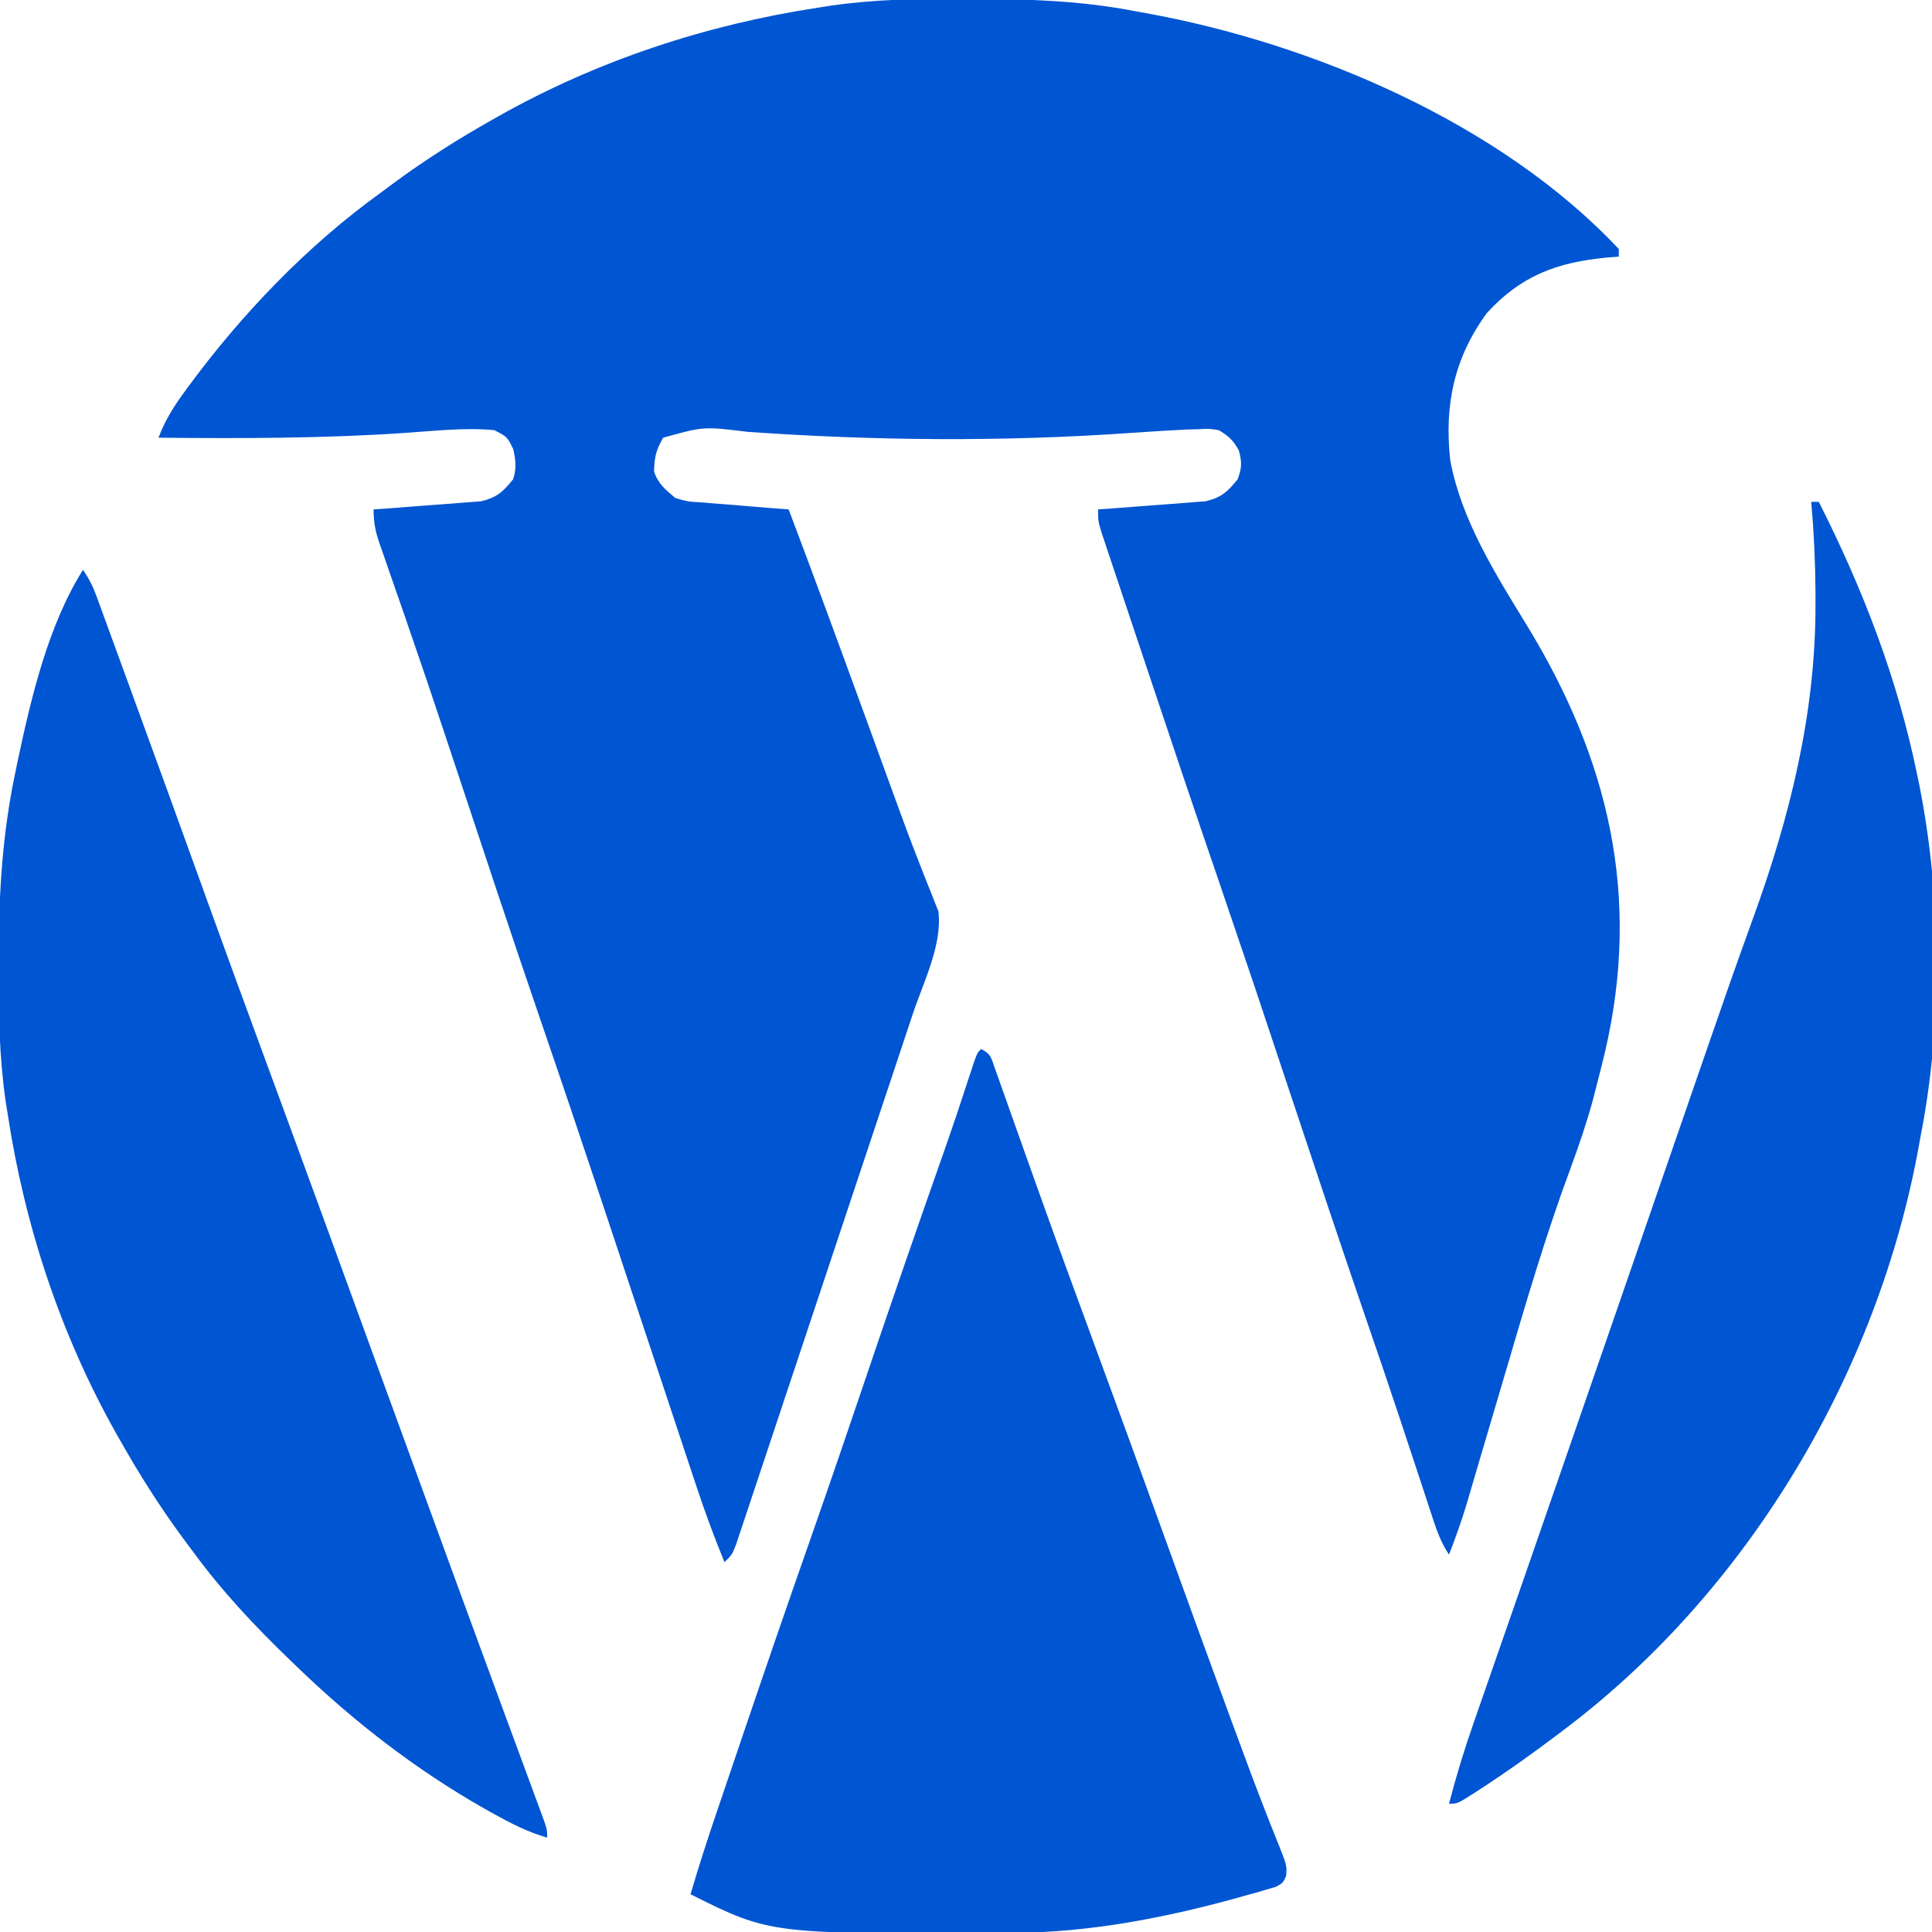
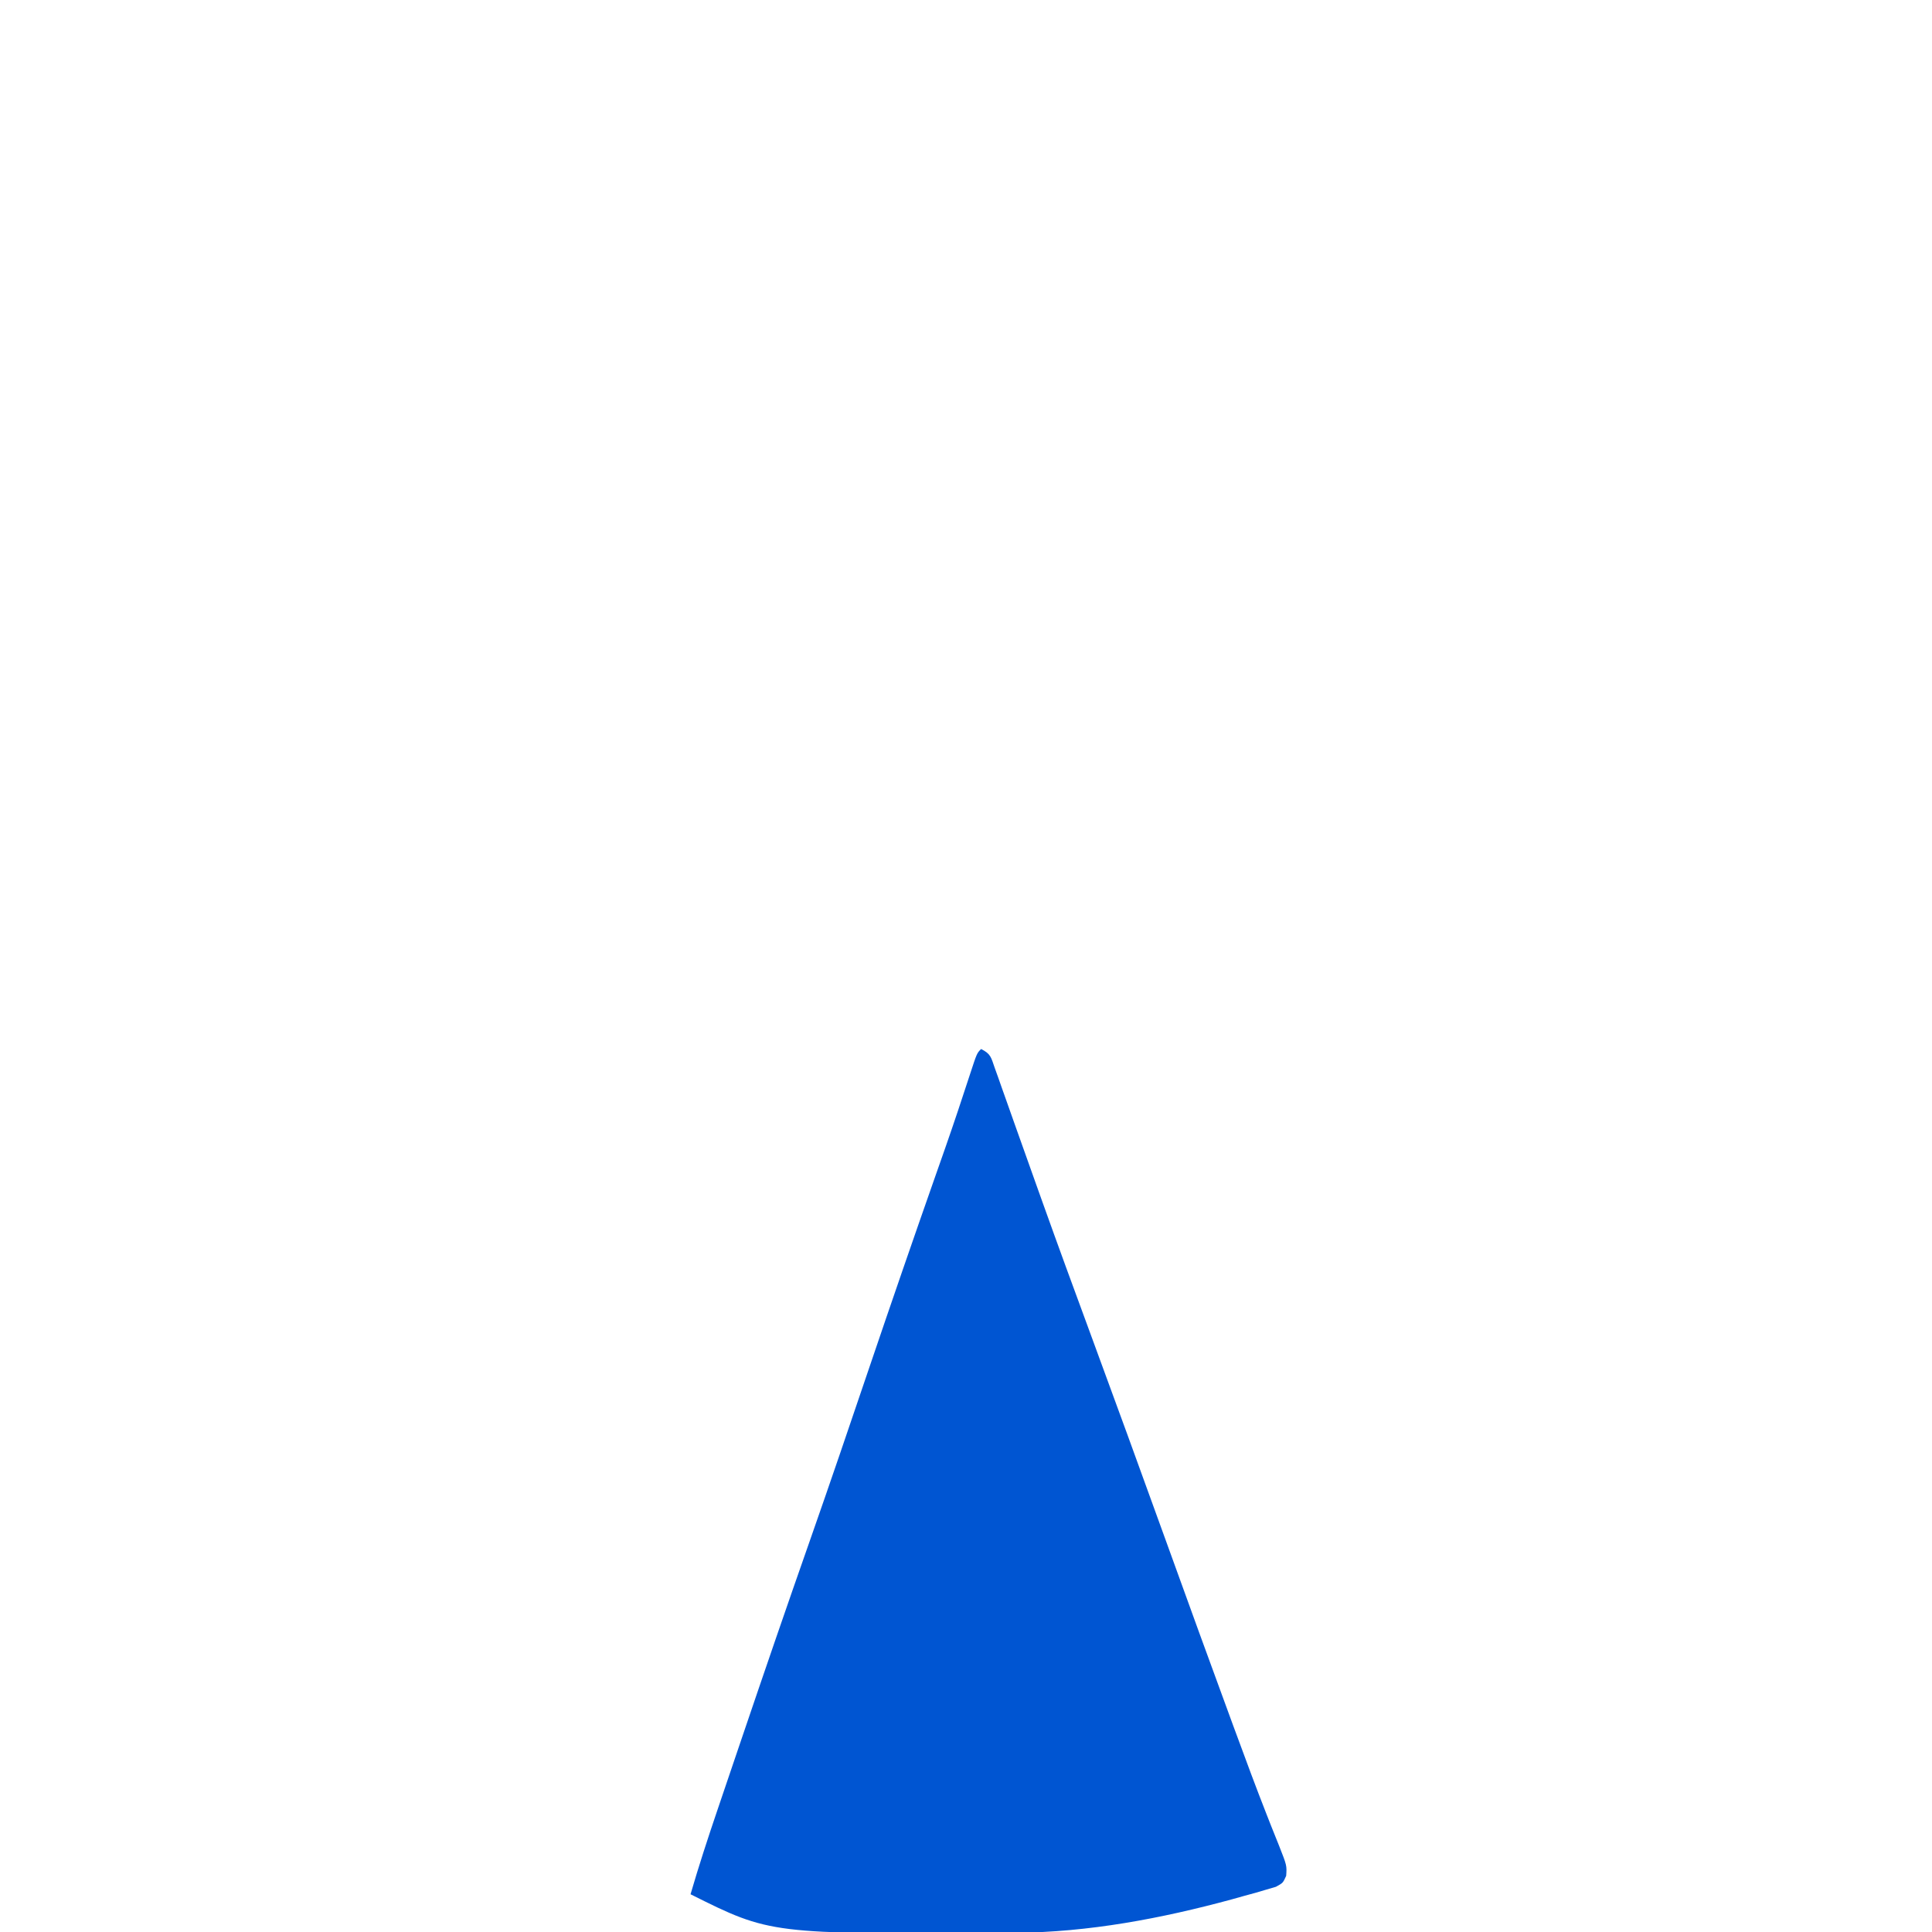
<svg xmlns="http://www.w3.org/2000/svg" width="512" height="512">
-   <path d="M0 0 C1 0 1.99 0 3.02 0.01 C17.53 0.05 31.66 0.51 45.94 3.31 C46.83 3.47 47.73 3.63 48.65 3.8 C92.73 11.77 142.62 32.95 173.94 66.31 C173.94 66.97 173.94 67.63 173.94 68.31 C172.9 68.4 171.86 68.49 170.79 68.57 C157.67 69.82 148.07 73.29 138.94 83.31 C130.27 95.21 127.67 107.72 129.26 122.24 C132.16 138 141.19 152.35 149.44 165.81 C171.26 201.46 179.94 237.79 170.25 279.24 C169.47 282.48 168.65 285.71 167.81 288.94 C167.44 290.37 167.44 290.37 167.07 291.84 C165.36 298.07 163.3 304.1 161.06 310.15 C154.47 327.94 149.18 346.07 143.83 364.26 C141.79 371.21 139.73 378.16 137.67 385.11 C136.96 387.51 136.26 389.91 135.55 392.31 C135.12 393.78 134.68 395.26 134.25 396.73 C134.06 397.38 133.87 398.04 133.67 398.71 C132.3 403.33 130.67 407.81 128.94 412.31 C126.6 408.81 125.46 405.24 124.17 401.27 C123.9 400.46 123.63 399.64 123.36 398.81 C122.77 397.03 122.19 395.26 121.61 393.49 C120.02 388.66 118.42 383.83 116.82 379 C116.49 378.01 116.16 377.02 115.82 375.99 C113.06 367.66 110.23 359.35 107.37 351.04 C100.43 330.84 93.68 310.58 86.94 290.31 C77.57 262.12 77.57 262.12 68 234 C61.67 215.59 55.48 197.13 49.31 178.67 C48.15 175.19 46.99 171.72 45.82 168.24 C44.44 164.13 43.06 160.01 41.69 155.89 C41.18 154.35 40.66 152.81 40.14 151.27 C39.43 149.14 38.72 147.02 38.01 144.89 C37.61 143.69 37.21 142.48 36.79 141.24 C35.94 138.31 35.94 138.31 35.94 135.31 C36.88 135.25 37.82 135.18 38.8 135.12 C42.31 134.86 45.82 134.59 49.33 134.31 C50.85 134.19 52.37 134.07 53.89 133.97 C56.08 133.82 58.26 133.64 60.45 133.46 C61.76 133.36 63.08 133.26 64.43 133.16 C68.65 132.14 70.24 130.65 72.94 127.31 C74.07 124.28 74.07 122.81 73.25 119.69 C71.75 116.97 70.58 115.92 67.94 114.31 C65.4 113.91 65.4 113.91 62.63 114.06 C61.03 114.1 61.03 114.1 59.4 114.14 C54.59 114.38 49.78 114.69 44.98 115.02 C11.06 117.41 -23.08 117.14 -56.99 114.75 C-68.59 113.32 -68.59 113.32 -79.31 116.31 C-81.22 119.58 -81.65 121.55 -81.73 125.25 C-80.66 128.55 -78.69 130.1 -76.06 132.31 C-72.71 133.26 -72.71 133.26 -69.01 133.46 C-68.35 133.52 -67.69 133.58 -67.02 133.64 C-64.93 133.82 -62.84 133.97 -60.75 134.12 C-59.33 134.24 -57.9 134.37 -56.48 134.49 C-53.01 134.79 -49.54 135.06 -46.06 135.31 C-39.33 153.12 -32.77 170.99 -26.25 188.88 C-25.5 190.94 -24.75 193 -24 195.05 C-23.75 195.73 -23.5 196.41 -23.25 197.11 C-22.75 198.47 -22.26 199.83 -21.76 201.19 C-20.55 204.52 -19.34 207.84 -18.13 211.17 C-15.99 217.09 -13.81 223 -11.5 228.85 C-11.11 229.85 -10.72 230.85 -10.32 231.88 C-9.62 233.69 -8.9 235.5 -8.15 237.3 C-7.84 238.1 -7.53 238.9 -7.22 239.72 C-6.94 240.4 -6.67 241.07 -6.39 241.77 C-5.26 250.61 -10.35 260.59 -13.12 268.9 C-13.64 270.46 -14.16 272.03 -14.68 273.59 C-16.08 277.82 -17.49 282.04 -18.9 286.27 C-20.08 289.79 -21.25 293.32 -22.43 296.85 C-25.2 305.18 -27.97 313.5 -30.75 321.81 C-33.61 330.4 -36.47 338.99 -39.33 347.58 C-41.78 354.96 -44.24 362.34 -46.7 369.71 C-48.17 374.12 -49.63 378.52 -51.1 382.93 C-52.47 387.07 -53.85 391.2 -55.23 395.33 C-55.74 396.85 -56.25 398.37 -56.75 399.89 C-57.44 401.96 -58.13 404.03 -58.82 406.1 C-59.21 407.26 -59.6 408.41 -59.99 409.61 C-61.06 412.31 -61.06 412.31 -63.06 414.31 C-65.83 407.59 -68.32 400.82 -70.6 393.91 C-70.93 392.92 -71.26 391.94 -71.6 390.92 C-72.68 387.66 -73.76 384.41 -74.84 381.15 C-75.6 378.84 -76.37 376.53 -77.14 374.23 C-79.17 368.13 -81.19 362.04 -83.21 355.95 C-86.79 345.16 -90.37 334.38 -93.96 323.59 C-94.35 322.41 -94.74 321.24 -95.14 320.03 C-100.45 304.09 -105.81 288.17 -111.26 272.27 C-115.45 260.06 -119.58 247.83 -123.66 235.58 C-123.93 234.78 -124.2 233.97 -124.47 233.14 C-126.36 227.47 -128.24 221.8 -130.12 216.12 C-132.01 210.44 -133.9 204.75 -135.79 199.07 C-136.33 197.46 -136.86 195.86 -137.39 194.25 C-140.46 185.01 -143.58 175.78 -146.77 166.57 C-147.07 165.69 -147.37 164.81 -147.68 163.9 C-149.15 159.67 -150.62 155.43 -152.1 151.2 C-152.62 149.68 -153.15 148.17 -153.67 146.65 C-154.04 145.62 -154.04 145.62 -154.41 144.57 C-155.55 141.24 -156.06 138.88 -156.06 135.31 C-154.65 135.22 -154.65 135.22 -153.2 135.12 C-149.69 134.86 -146.18 134.59 -142.67 134.31 C-141.15 134.19 -139.63 134.07 -138.11 133.97 C-135.92 133.82 -133.74 133.64 -131.55 133.46 C-130.24 133.36 -128.92 133.26 -127.57 133.16 C-123.36 132.14 -121.76 130.64 -119.06 127.31 C-118.16 124.51 -118.38 122.16 -119.06 119.31 C-120.64 116.07 -120.64 116.07 -124.06 114.31 C-131.78 113.57 -139.72 114.5 -147.43 115.02 C-169.31 116.52 -191.14 116.52 -213.06 116.31 C-211.45 112.06 -209.35 108.54 -206.69 104.88 C-206.24 104.26 -205.8 103.65 -205.34 103.01 C-191.03 83.55 -173.68 65.43 -154.06 51.31 C-152.92 50.46 -151.77 49.61 -150.62 48.75 C-142.43 42.71 -133.92 37.32 -125.06 32.31 C-124.36 31.91 -123.65 31.51 -122.92 31.09 C-96.72 16.34 -67.78 6.81 -38.06 2.31 C-36.94 2.14 -35.81 1.96 -34.65 1.78 C-23.1 0.12 -11.66 -0.04 0 0 Z " fill="#0055D2" transform="translate(255.062,-0.313)" />
-   <path d="M0 0 C2.6 1.3 2.64 2.22 3.59 4.93 C4.05 6.19 4.05 6.19 4.51 7.49 C4.84 8.42 5.16 9.35 5.5 10.31 C5.85 11.29 6.19 12.26 6.55 13.26 C7.31 15.39 8.06 17.51 8.81 19.64 C10.84 25.39 12.9 31.13 14.95 36.88 C15.37 38.06 15.79 39.24 16.23 40.46 C20.35 52 24.57 63.5 28.81 75 C35.52 93.21 42.16 111.44 48.75 129.69 C54.73 146.24 60.73 162.79 66.81 179.31 C67.09 180.08 67.38 180.84 67.67 181.63 C70.27 188.72 72.9 195.8 75.66 202.83 C76.05 203.83 76.45 204.83 76.85 205.86 C77.54 207.62 78.24 209.37 78.96 211.12 C81.04 216.4 81.04 216.4 80.85 219.12 C80 221 80 221 78.13 222.02 C77.31 222.26 76.48 222.5 75.64 222.75 C74.7 223.02 73.76 223.3 72.8 223.59 C71.77 223.87 70.75 224.15 69.69 224.44 C68.63 224.74 67.57 225.03 66.48 225.34 C47.89 230.4 28.4 234.1 9.09 234.2 C8.16 234.21 7.24 234.22 6.29 234.22 C-55.82 234.59 -55.82 234.59 -77 224 C-74.81 216.48 -72.38 209.05 -69.86 201.63 C-69.26 199.86 -69.26 199.86 -68.65 198.06 C-67.58 194.88 -66.5 191.71 -65.42 188.54 C-64.74 186.55 -64.07 184.56 -63.39 182.56 C-57.48 165.14 -51.51 147.74 -45.41 130.38 C-39.98 114.9 -34.69 99.37 -29.43 83.83 C-23.71 66.96 -17.9 50.13 -12 33.33 C-11.42 31.69 -10.84 30.05 -10.27 28.41 C-10 27.63 -9.72 26.85 -9.44 26.04 C-7.17 19.55 -5 13.03 -2.87 6.49 C-1.11 1.11 -1.11 1.11 0 0 Z " fill="#0055D2" transform="translate(260,278)" />
-   <path d="M0 0 C1.63 2.45 2.56 4.22 3.55 6.92 C3.84 7.71 4.13 8.51 4.43 9.33 C4.75 10.2 5.07 11.07 5.39 11.97 C5.9 13.36 5.9 13.36 6.42 14.78 C7.56 17.87 8.68 20.97 9.81 24.06 C10.61 26.25 11.41 28.44 12.21 30.63 C19.35 50.13 26.4 69.66 33.46 89.2 C38.23 102.37 43.02 115.54 47.88 128.69 C53.94 145.09 59.94 161.51 65.94 177.94 C66.43 179.29 66.93 180.65 67.42 182 C70.45 190.29 73.47 198.58 76.49 206.87 C80.14 216.85 83.78 226.83 87.42 236.81 C88.61 240.07 89.79 243.32 90.98 246.57 C96.15 260.74 101.33 274.91 106.54 289.07 C107.33 291.2 108.11 293.34 108.9 295.47 C109.15 296.16 109.41 296.86 109.67 297.57 C110.18 298.95 110.69 300.34 111.19 301.72 C112.67 305.74 114.15 309.76 115.64 313.77 C116.76 316.81 117.88 319.85 119 322.89 C119.4 324 119.81 325.1 120.23 326.23 C120.6 327.23 120.97 328.23 121.35 329.26 C121.67 330.14 121.99 331.01 122.32 331.91 C123 334 123 334 123 336 C117.8 334.48 113.33 332.19 108.62 329.56 C107.84 329.12 107.05 328.68 106.24 328.23 C88.29 318.02 71.85 305.31 57 291 C56.34 290.37 55.68 289.74 55 289.08 C45.51 279.94 36.77 270.64 29 260 C28.14 258.85 27.28 257.7 26.43 256.55 C20.39 248.36 15.01 239.85 10 231 C9.6 230.29 9.2 229.59 8.78 228.86 C-5.97 202.65 -15.51 173.71 -20 144 C-20.18 142.88 -20.35 141.76 -20.54 140.6 C-22.19 128.99 -22.4 117.47 -22.38 105.75 C-22.37 104.74 -22.37 103.73 -22.37 102.68 C-22.33 86.15 -21.41 70.23 -18 54 C-17.79 52.98 -17.58 51.97 -17.37 50.92 C-13.77 33.99 -9.29 14.77 0 0 Z " fill="#0055D2" transform="translate(22,151)" />
-   <path d="M0 0 C0.66 0 1.32 0 2 0 C13.67 23.09 22.78 46.61 28 72 C28.32 73.51 28.32 73.51 28.64 75.05 C34.53 104.68 34.83 138.34 29 168 C28.84 168.9 28.68 169.79 28.51 170.71 C17.7 230.48 -16.35 288.1 -65 325 C-65.56 325.43 -66.12 325.85 -66.7 326.29 C-73.58 331.5 -80.58 336.49 -87.81 341.19 C-88.41 341.57 -89 341.96 -89.61 342.36 C-93.75 345 -93.75 345 -96 345 C-94.09 337.68 -91.91 330.52 -89.4 323.38 C-89.06 322.38 -88.71 321.39 -88.35 320.36 C-87.22 317.09 -86.08 313.83 -84.94 310.56 C-84.13 308.24 -83.32 305.92 -82.52 303.6 C-80.84 298.78 -79.16 293.96 -77.49 289.15 C-74.03 279.23 -70.6 269.3 -67.17 259.38 C-66.05 256.16 -64.94 252.94 -63.82 249.72 C-58.77 235.14 -53.73 220.55 -48.69 205.96 C-46.32 199.08 -43.94 192.21 -41.57 185.33 C-39.57 179.55 -37.57 173.76 -35.57 167.97 C-33.58 162.2 -31.59 156.44 -29.6 150.67 C-28.83 148.44 -28.06 146.22 -27.29 143.99 C-23.43 132.82 -19.55 121.67 -15.5 110.57 C-5.64 83.49 1.26 55.74 1.12 26.75 C1.12 25.76 1.12 24.77 1.12 23.74 C1.07 15.8 0.7 7.92 0 0 Z " fill="#0055D2" transform="translate(480,133)" />
+   <path d="M0 0 C2.6 1.3 2.64 2.22 3.59 4.93 C4.05 6.19 4.05 6.19 4.51 7.49 C4.84 8.42 5.16 9.35 5.5 10.31 C5.85 11.29 6.19 12.26 6.55 13.26 C7.31 15.39 8.06 17.51 8.81 19.64 C10.84 25.39 12.9 31.13 14.95 36.88 C15.37 38.06 15.79 39.24 16.23 40.46 C20.35 52 24.57 63.5 28.81 75 C35.52 93.21 42.16 111.44 48.75 129.69 C54.73 146.24 60.73 162.79 66.81 179.31 C67.09 180.08 67.38 180.84 67.67 181.63 C70.27 188.72 72.9 195.8 75.66 202.83 C76.05 203.83 76.45 204.83 76.85 205.86 C77.54 207.62 78.24 209.37 78.96 211.12 C81.04 216.4 81.04 216.4 80.85 219.12 C80 221 80 221 78.13 222.02 C77.31 222.26 76.48 222.5 75.64 222.75 C74.7 223.02 73.76 223.3 72.8 223.59 C71.77 223.87 70.75 224.15 69.69 224.44 C68.63 224.74 67.57 225.03 66.48 225.34 C47.89 230.4 28.4 234.1 9.09 234.2 C8.16 234.21 7.24 234.22 6.29 234.22 C-55.82 234.59 -55.82 234.59 -77 224 C-74.81 216.48 -72.38 209.05 -69.86 201.63 C-69.26 199.86 -69.26 199.86 -68.65 198.06 C-67.58 194.88 -66.5 191.71 -65.42 188.54 C-64.74 186.55 -64.07 184.56 -63.39 182.56 C-57.48 165.14 -51.51 147.74 -45.41 130.38 C-39.98 114.9 -34.69 99.37 -29.43 83.83 C-23.71 66.96 -17.9 50.13 -12 33.33 C-11.42 31.69 -10.84 30.05 -10.27 28.41 C-10 27.63 -9.72 26.85 -9.44 26.04 C-7.17 19.55 -5 13.03 -2.87 6.49 C-1.11 1.11 -1.11 1.11 0 0 " fill="#0055D2" transform="translate(260,278)" />
</svg>